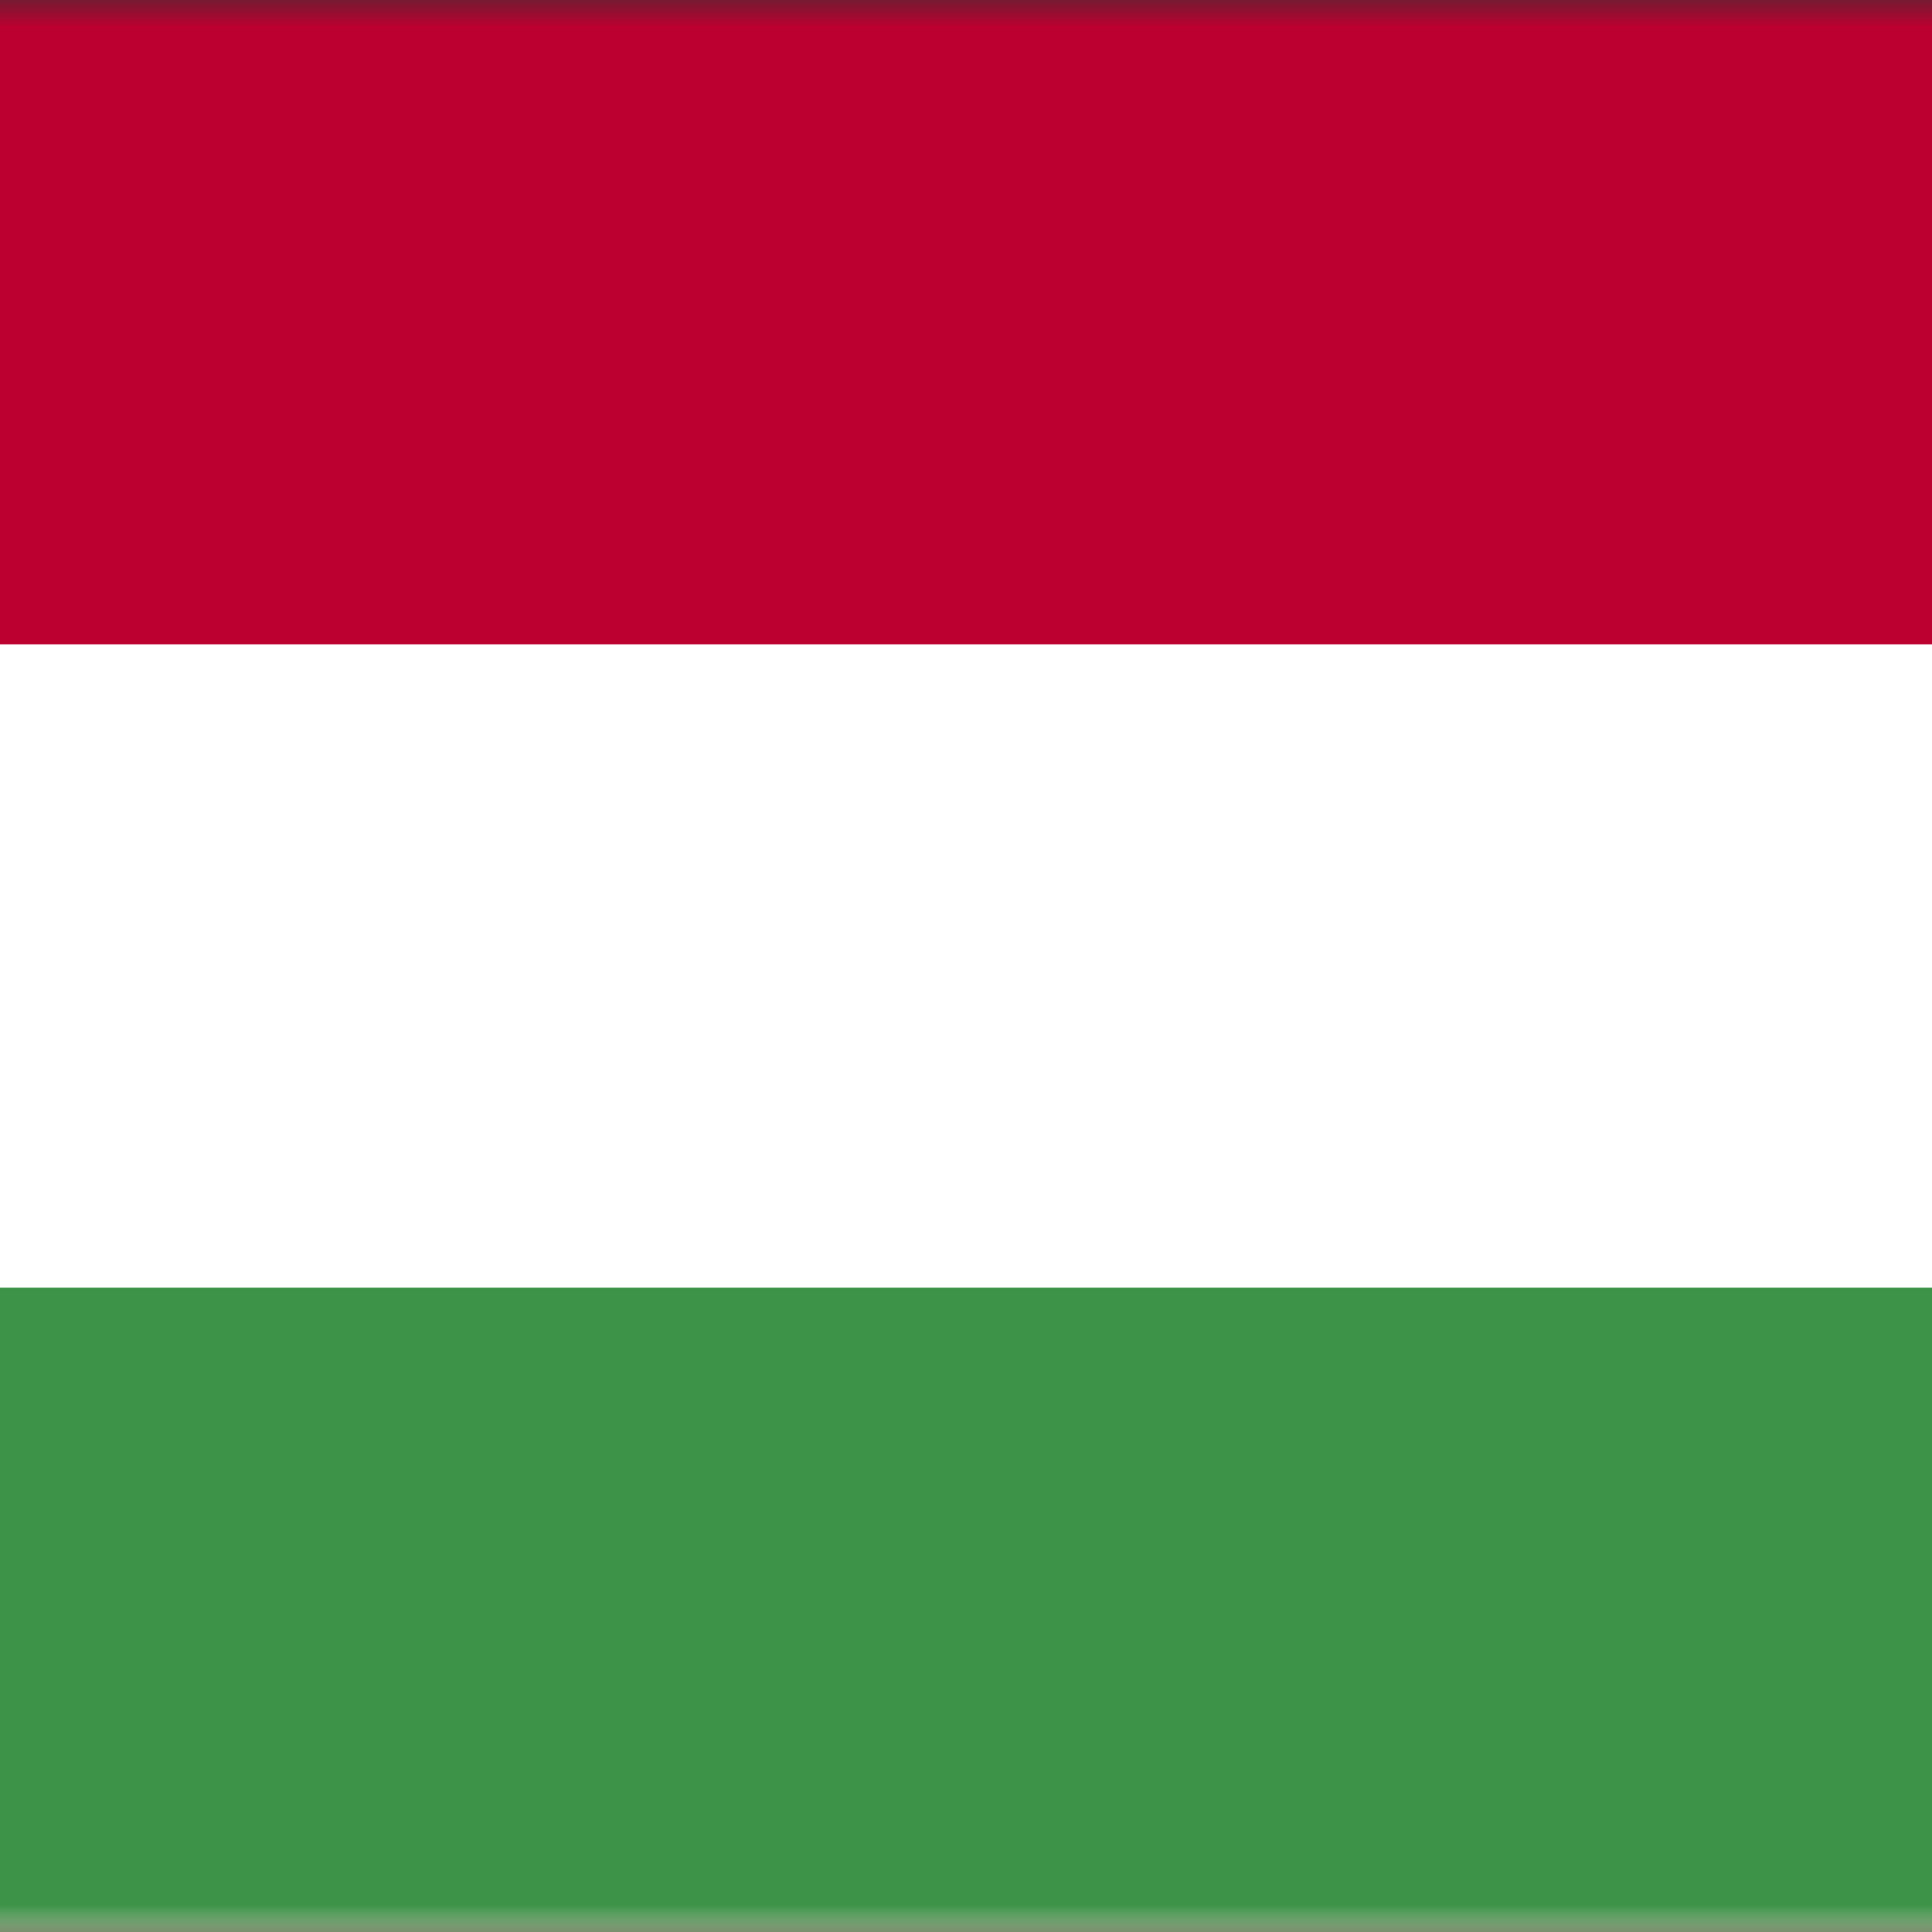
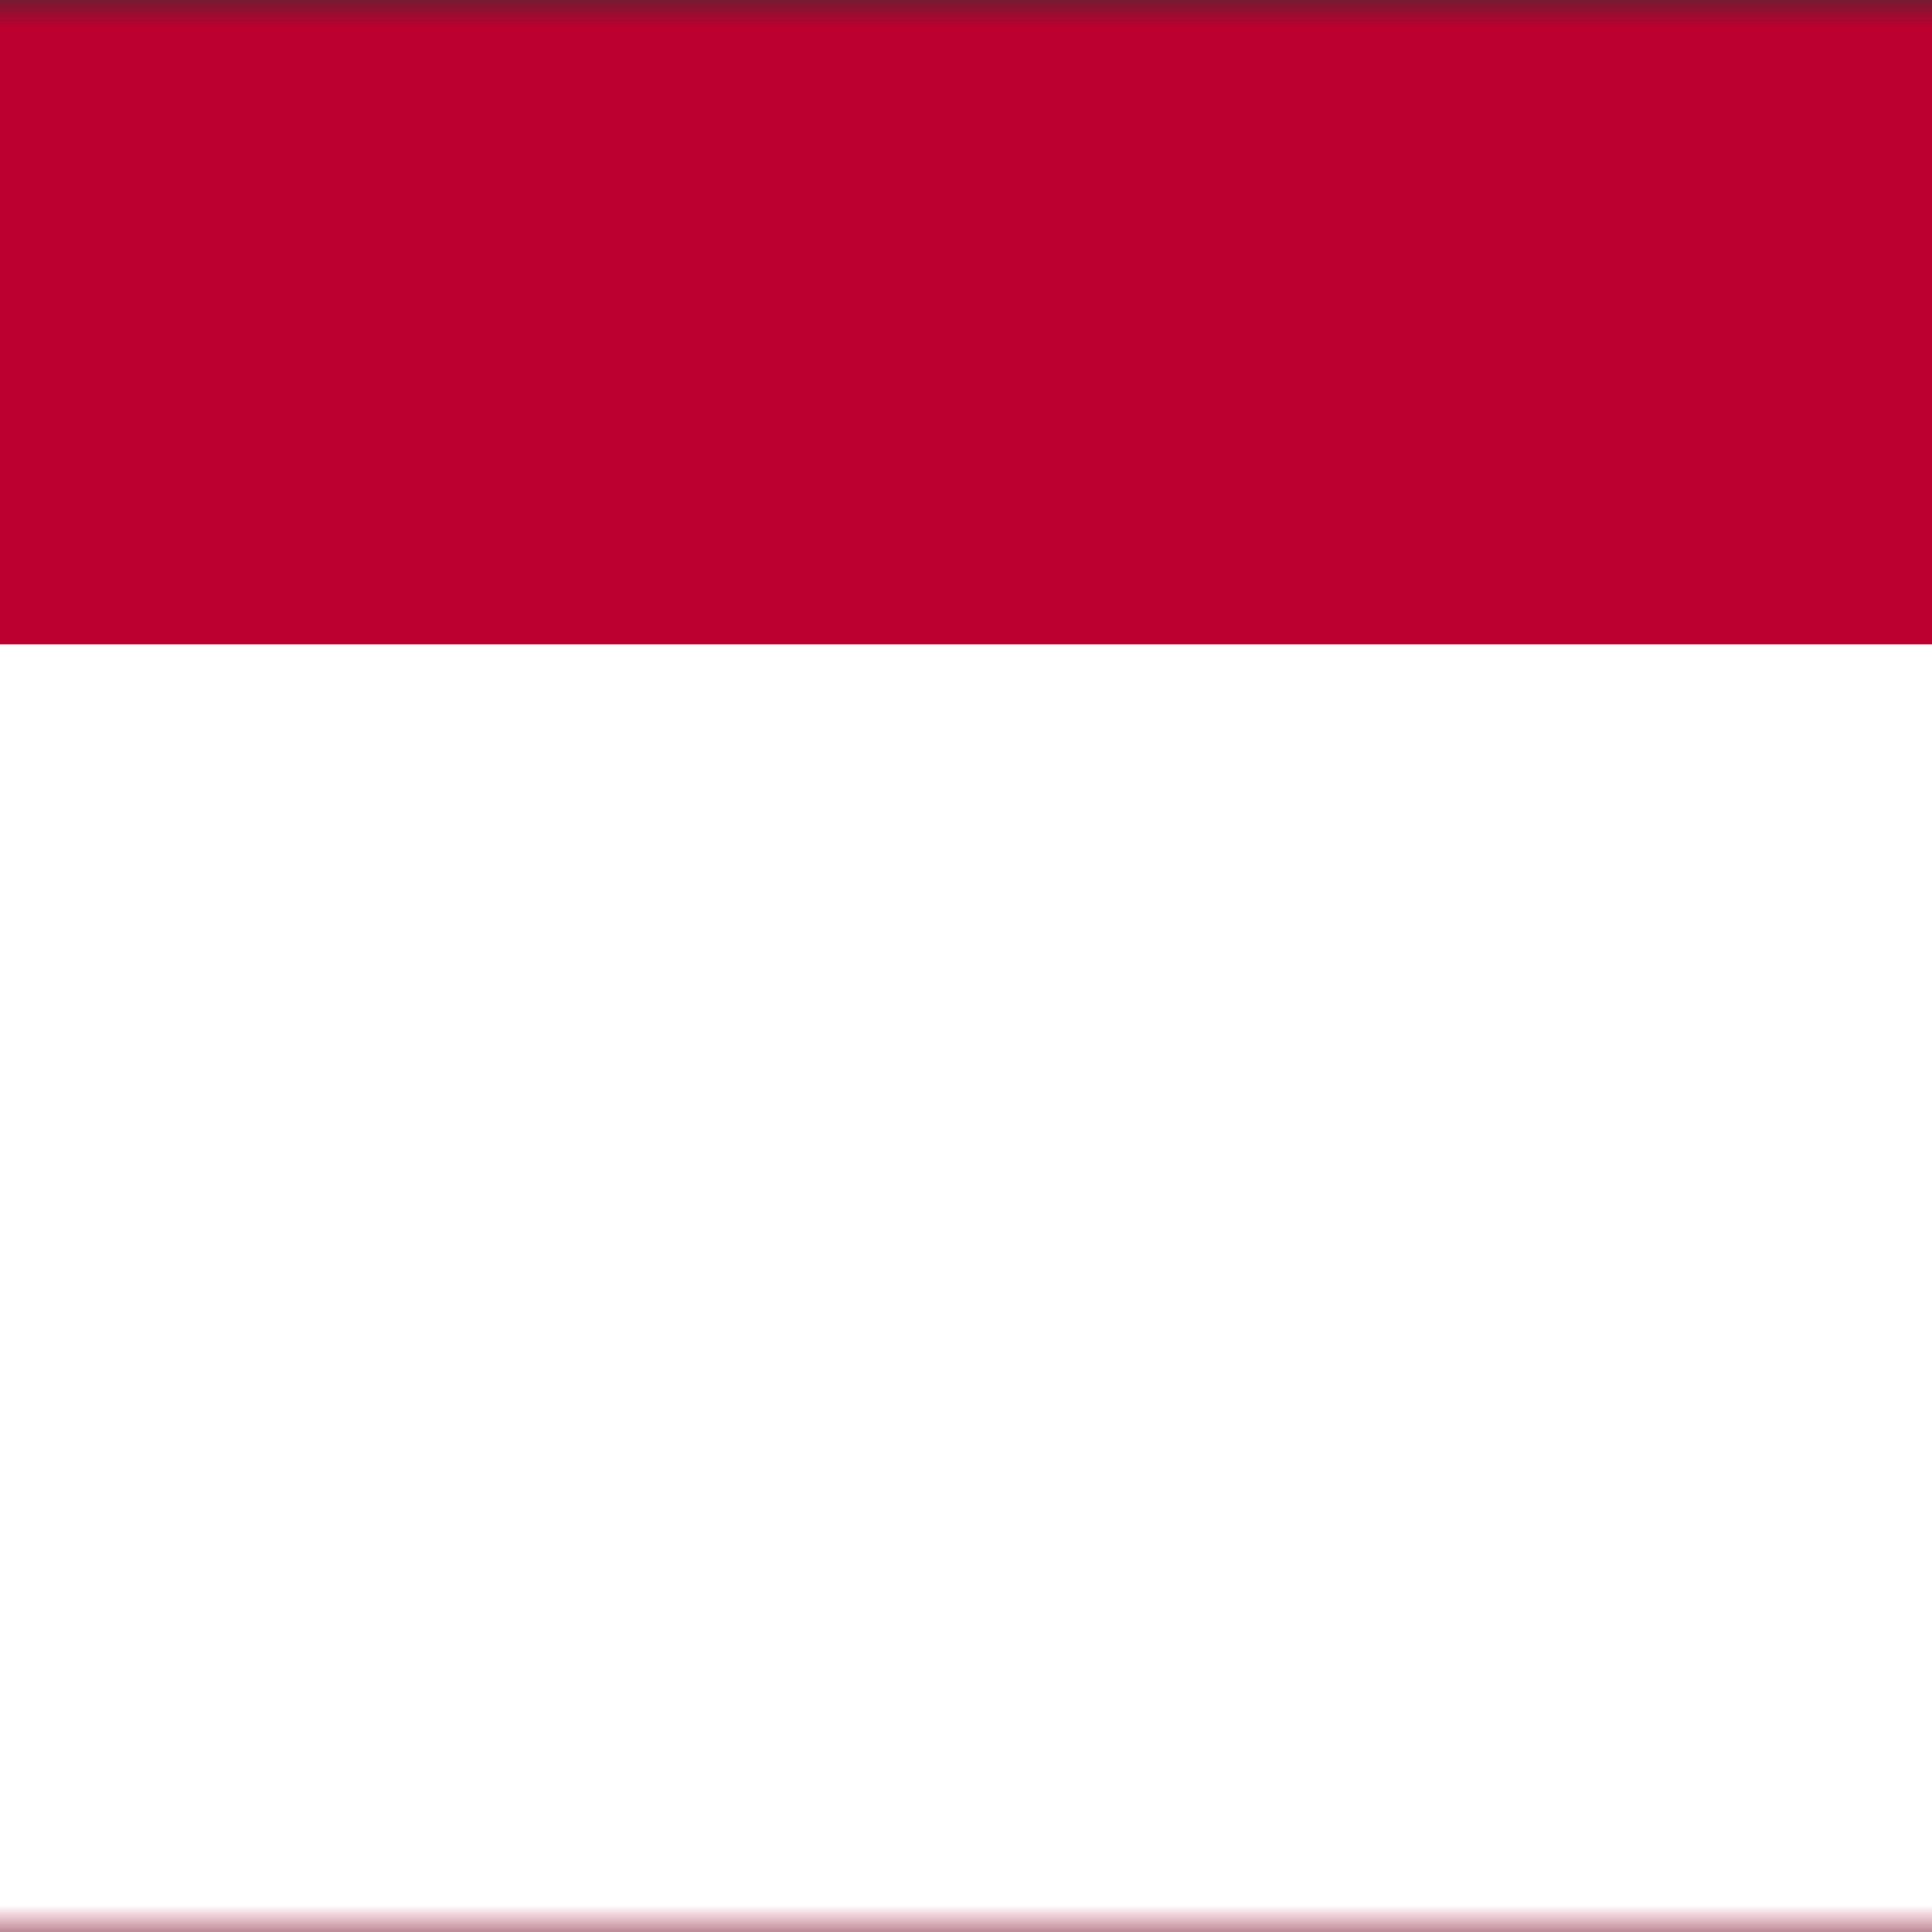
<svg xmlns="http://www.w3.org/2000/svg" width="36" height="36" viewBox="0 0 36 36" fill="none">
  <rect x="0" y="0" width="36" height="36" fill="#333333" stroke="none" />
  <g clip-path="url(#clip0_9_12460)">
    <mask id="mask0_9_12460" style="mask-type:luminance" maskUnits="userSpaceOnUse" x="-13" y="0" width="62" height="36">
      <path d="M48.954 0H-12.75V36H48.954V0Z" fill="white" />
    </mask>
    <g mask="url(#mask0_9_12460)">
      <path d="M48.954 0H-12.75V36H48.954V0Z" fill="#BC0030" />
    </g>
    <mask id="mask1_9_12460" style="mask-type:luminance" maskUnits="userSpaceOnUse" x="-13" y="0" width="62" height="36">
      <path d="M48.954 0H-12.75V36H48.954V0Z" fill="white" />
    </mask>
    <g mask="url(#mask1_9_12460)">
      <path d="M48.954 12.006H-12.75V36H48.954V12.006Z" fill="white" />
    </g>
    <mask id="mask2_9_12460" style="mask-type:luminance" maskUnits="userSpaceOnUse" x="-13" y="0" width="62" height="36">
-       <path d="M48.954 0H-12.75V36H48.954V0Z" fill="white" />
-     </mask>
+       </mask>
    <g mask="url(#mask2_9_12460)">
      <path d="M48.954 23.994H-12.75V36H48.954V23.994Z" fill="#3D9348" />
    </g>
  </g>
  <defs>
    <clipPath id="clip0_9_12460">
      <rect width="36" height="36" fill="white" />
    </clipPath>
  </defs>
</svg>